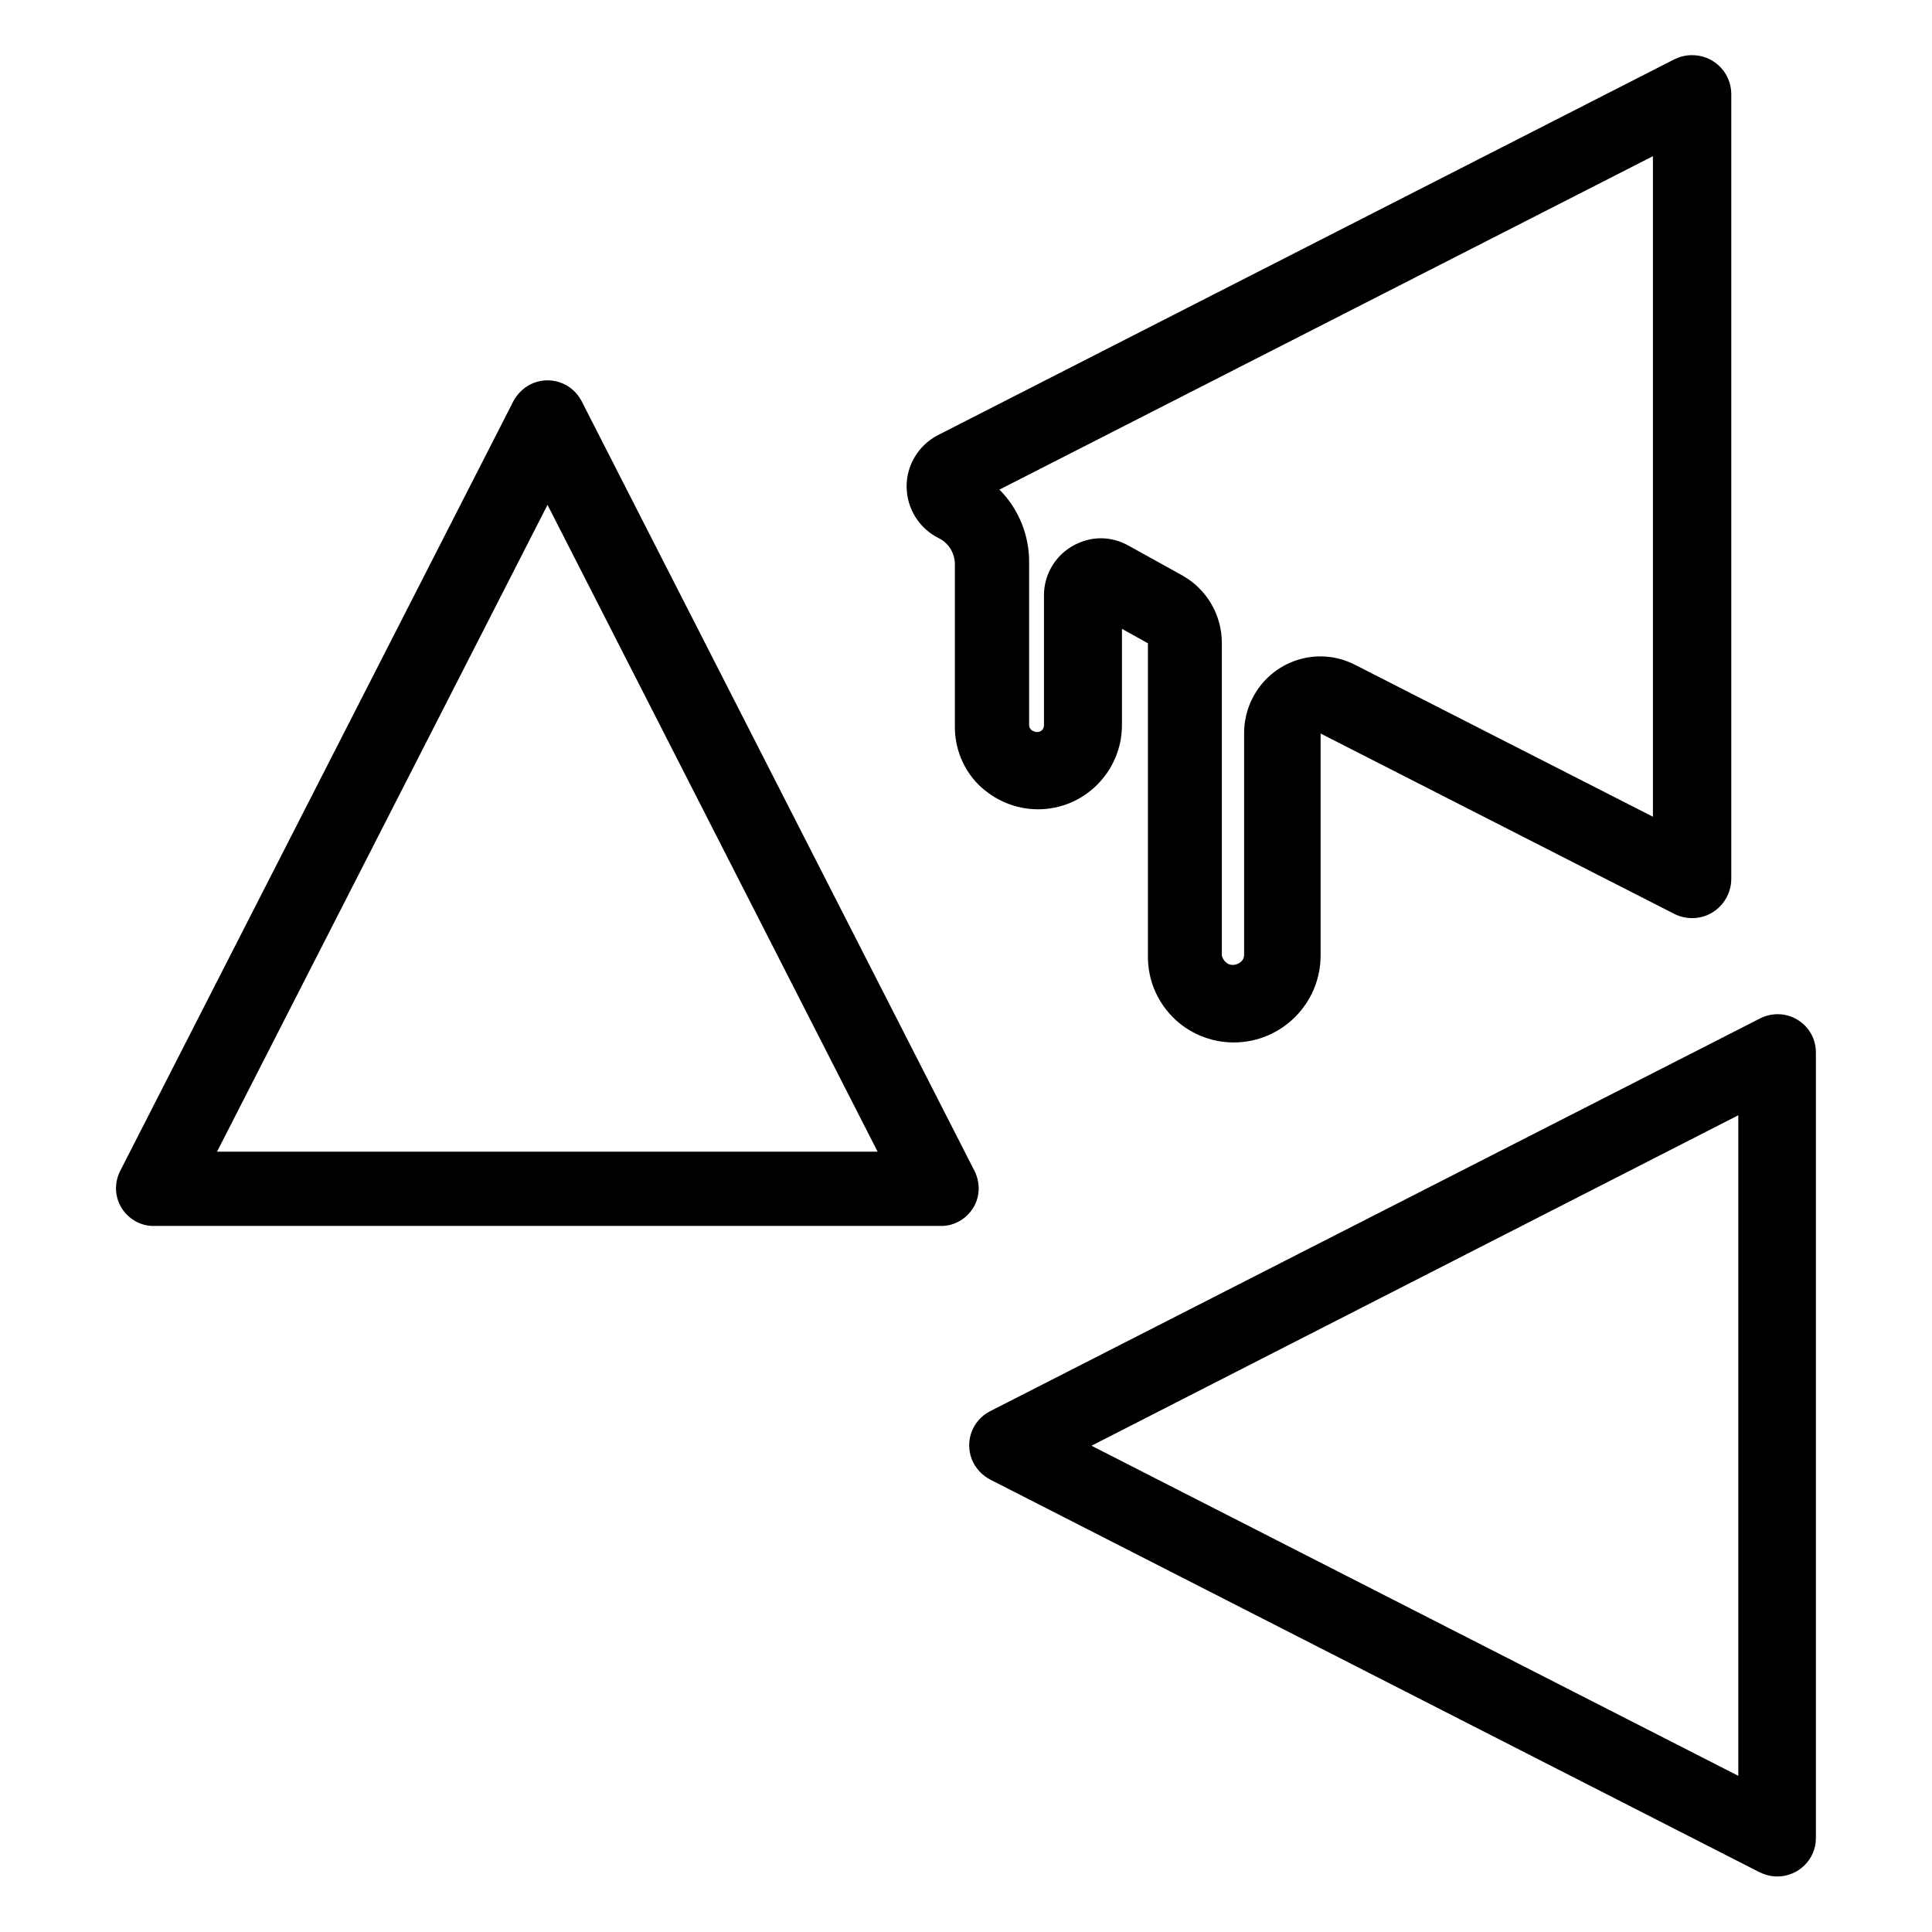
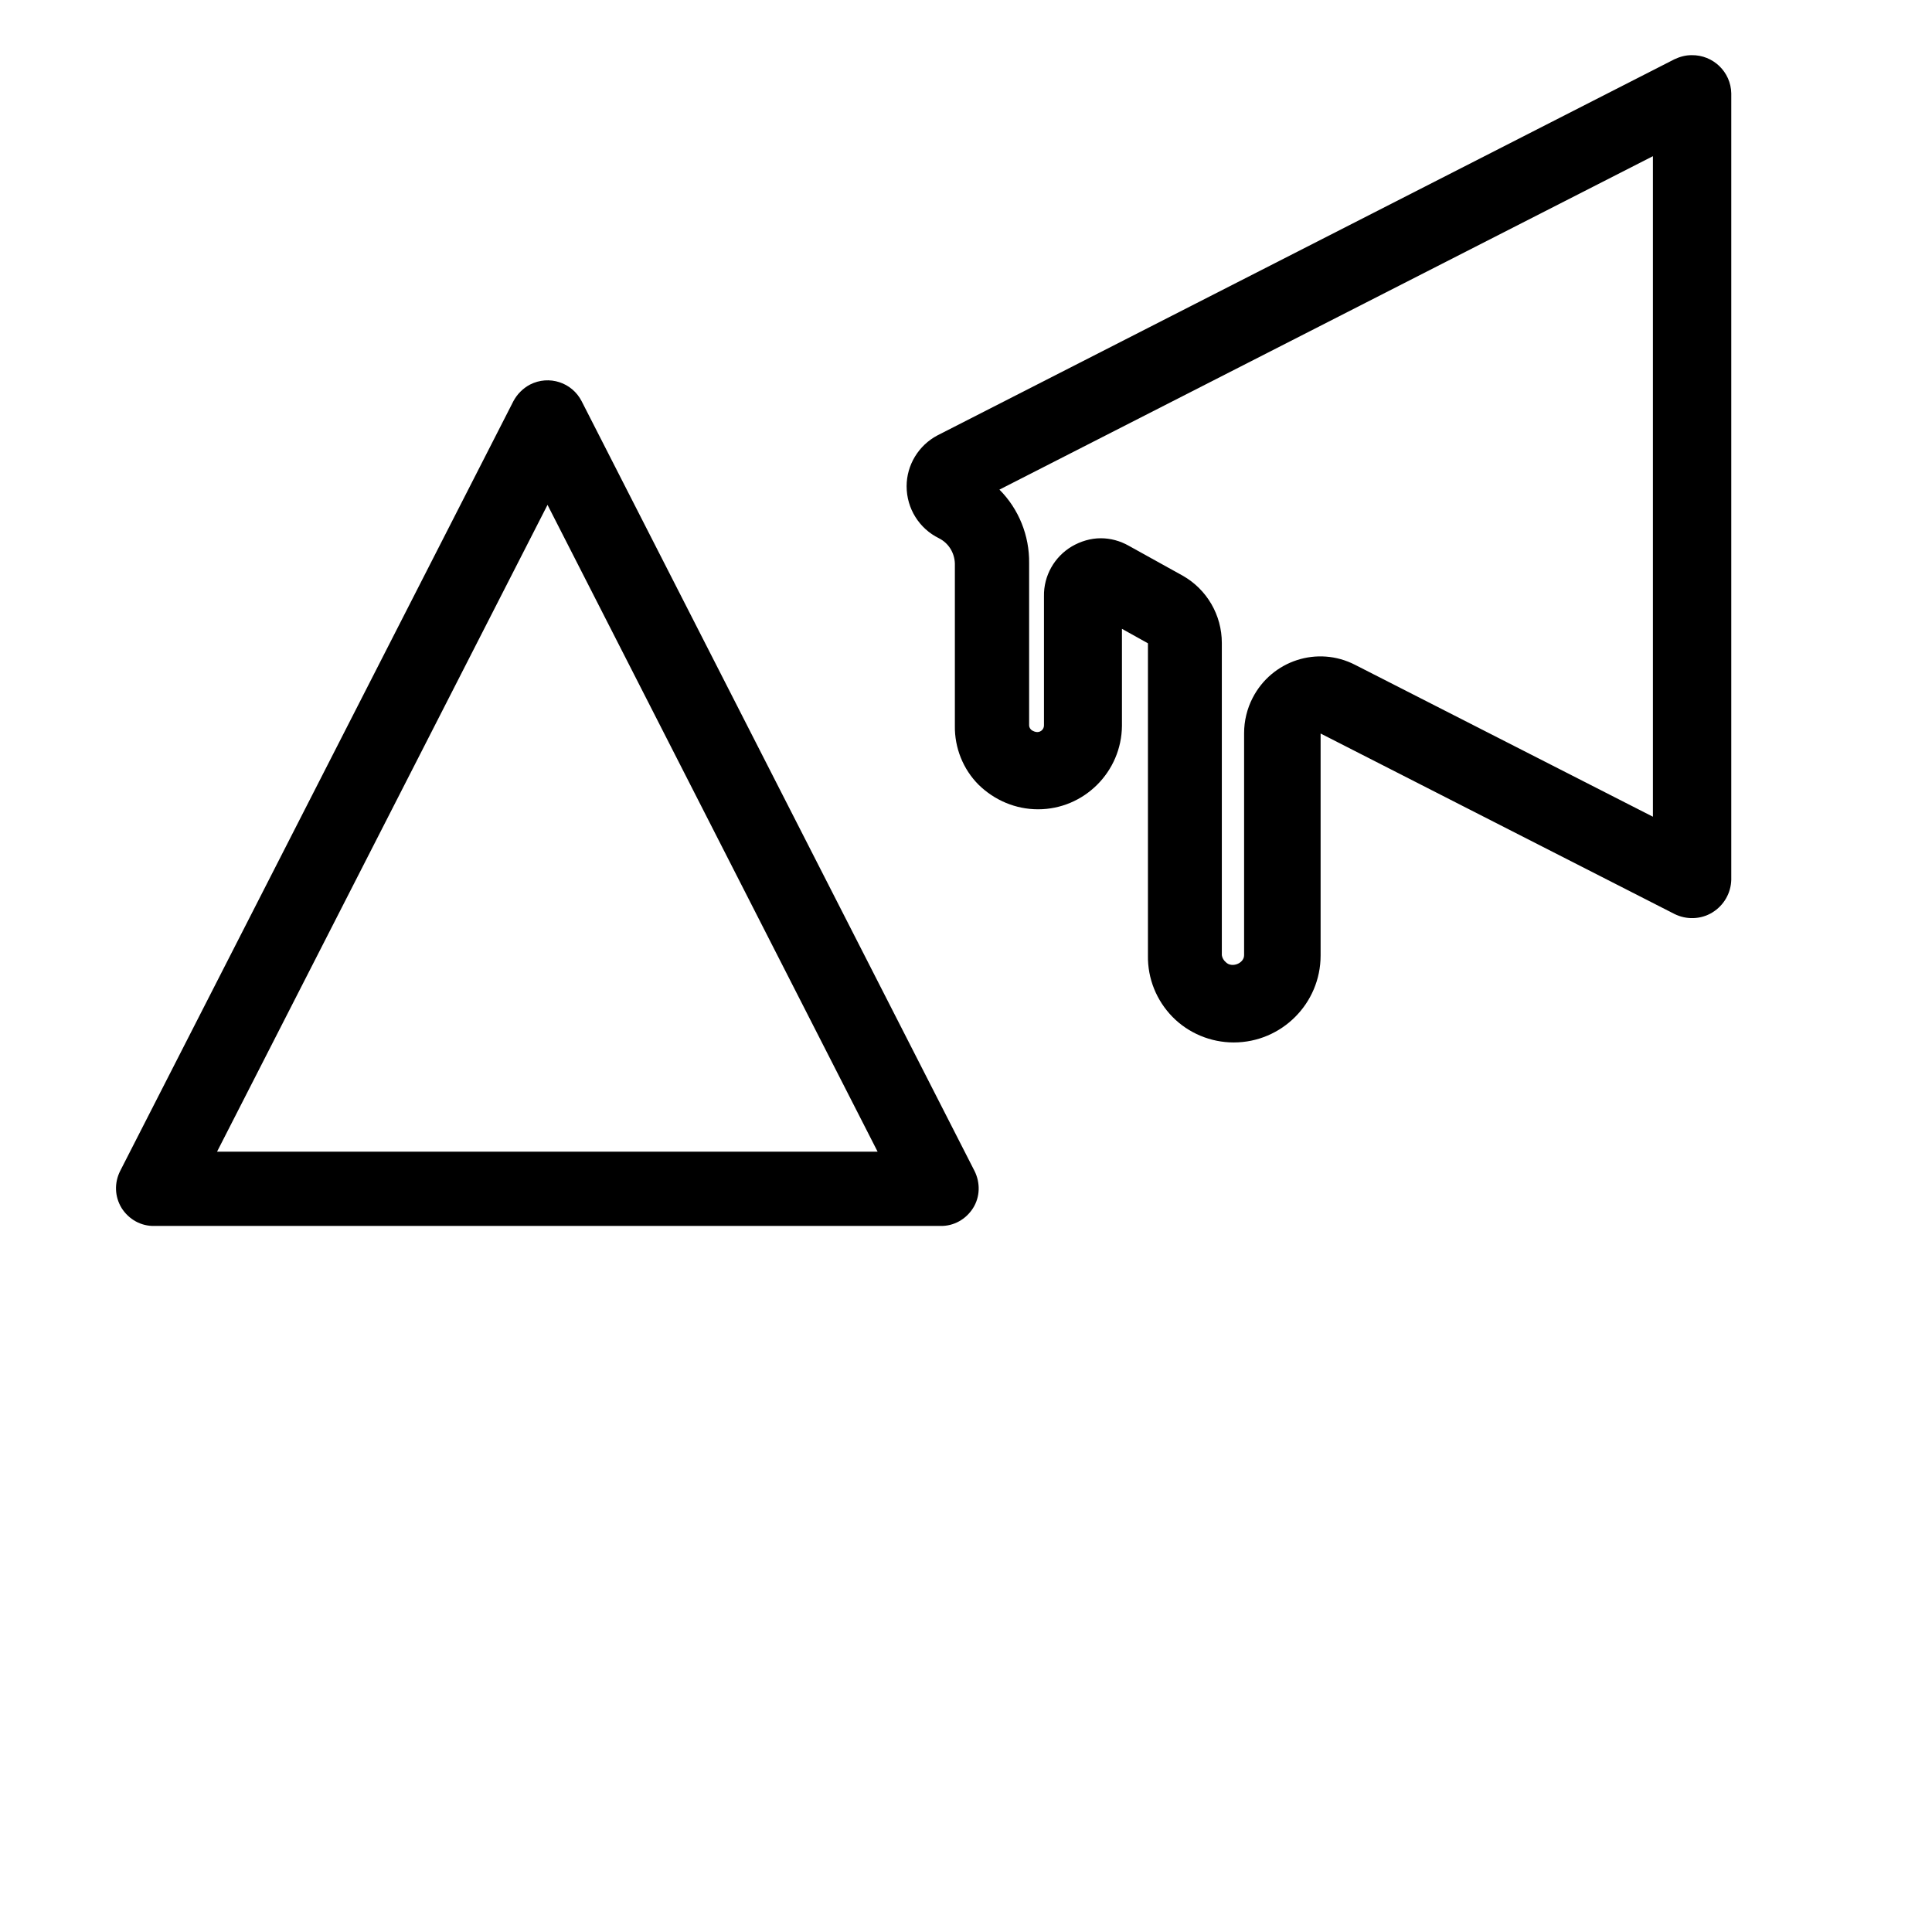
<svg xmlns="http://www.w3.org/2000/svg" fill="#000000" width="800px" height="800px" version="1.1" viewBox="144 144 512 512">
  <g>
    <path d="m402.26 454.32-104.11-203.98c-2.559-5.019-8.66-6.988-13.676-4.43-1.871 0.984-3.445 2.559-4.43 4.43l-104.2 203.98c-1.574 3.148-1.477 6.789 0.395 9.84 1.871 2.953 5.117 4.82 8.66 4.723h208.31c3.543 0.098 6.789-1.77 8.66-4.723 1.867-2.953 1.965-6.691 0.391-9.84zm-200.74-5.117 87.578-171.41 87.477 171.41z" />
-     <path d="m620.41 414.27c-3.051-1.871-6.789-1.969-9.938-0.395l-204.08 104.11c-5.019 2.559-6.988 8.66-4.43 13.676 0.984 1.871 2.559 3.445 4.43 4.43l203.98 104.11c1.477 0.688 3.051 1.082 4.625 1.082 5.609 0 10.234-4.527 10.234-10.137v-208.21c0-3.543-1.773-6.789-4.824-8.66zm-15.742 200.34-171.41-87.477 171.41-87.578z" />
    <path d="m392.82 286.64c2.559 1.277 4.133 3.836 4.231 6.691v43c-0.098 5.805 2.164 11.512 6.297 15.645 4.231 4.133 9.84 6.496 15.742 6.496 12.203 0 22.141-9.938 22.238-22.141v-25.684l6.887 3.836v82.754c-0.098 6.102 2.262 11.906 6.496 16.234 4.231 4.328 10.137 6.789 16.234 6.789 12.695 0 23.027-10.332 23.027-23.027v-58.844l93.777 47.824c3.148 1.574 6.988 1.477 10.035-0.395 3.051-1.871 4.922-5.117 5.019-8.66v-208.4c-0.098-5.707-4.82-10.234-10.527-10.137-1.574 0-3.051 0.395-4.527 1.082l-195.32 99.68c-5.019 2.656-8.168 7.871-8.168 13.48 0 5.906 3.348 11.219 8.562 13.777zm189.22-101.25v175.05l-78.918-40.246c-9.938-5.117-22.043-1.18-27.16 8.758-1.477 2.856-2.262 6.102-2.262 9.348v58.844c0 2.164-3.246 3.445-4.82 1.871-0.59-0.492-0.984-1.18-1.082-1.871v-82.754c0-7.379-3.938-14.168-10.332-17.809l-14.367-7.969c-2.262-1.277-4.82-1.969-7.379-1.969-2.656 0-5.312 0.789-7.676 2.164-4.625 2.754-7.477 7.773-7.379 13.188v34.242c0 0.984-0.789 1.77-1.77 1.77-0.492 0-0.984-0.195-1.477-0.492-0.395-0.297-0.688-0.789-0.688-1.277v-43c0.098-7.281-2.754-14.367-7.871-19.484z" />
  </g>
</svg>